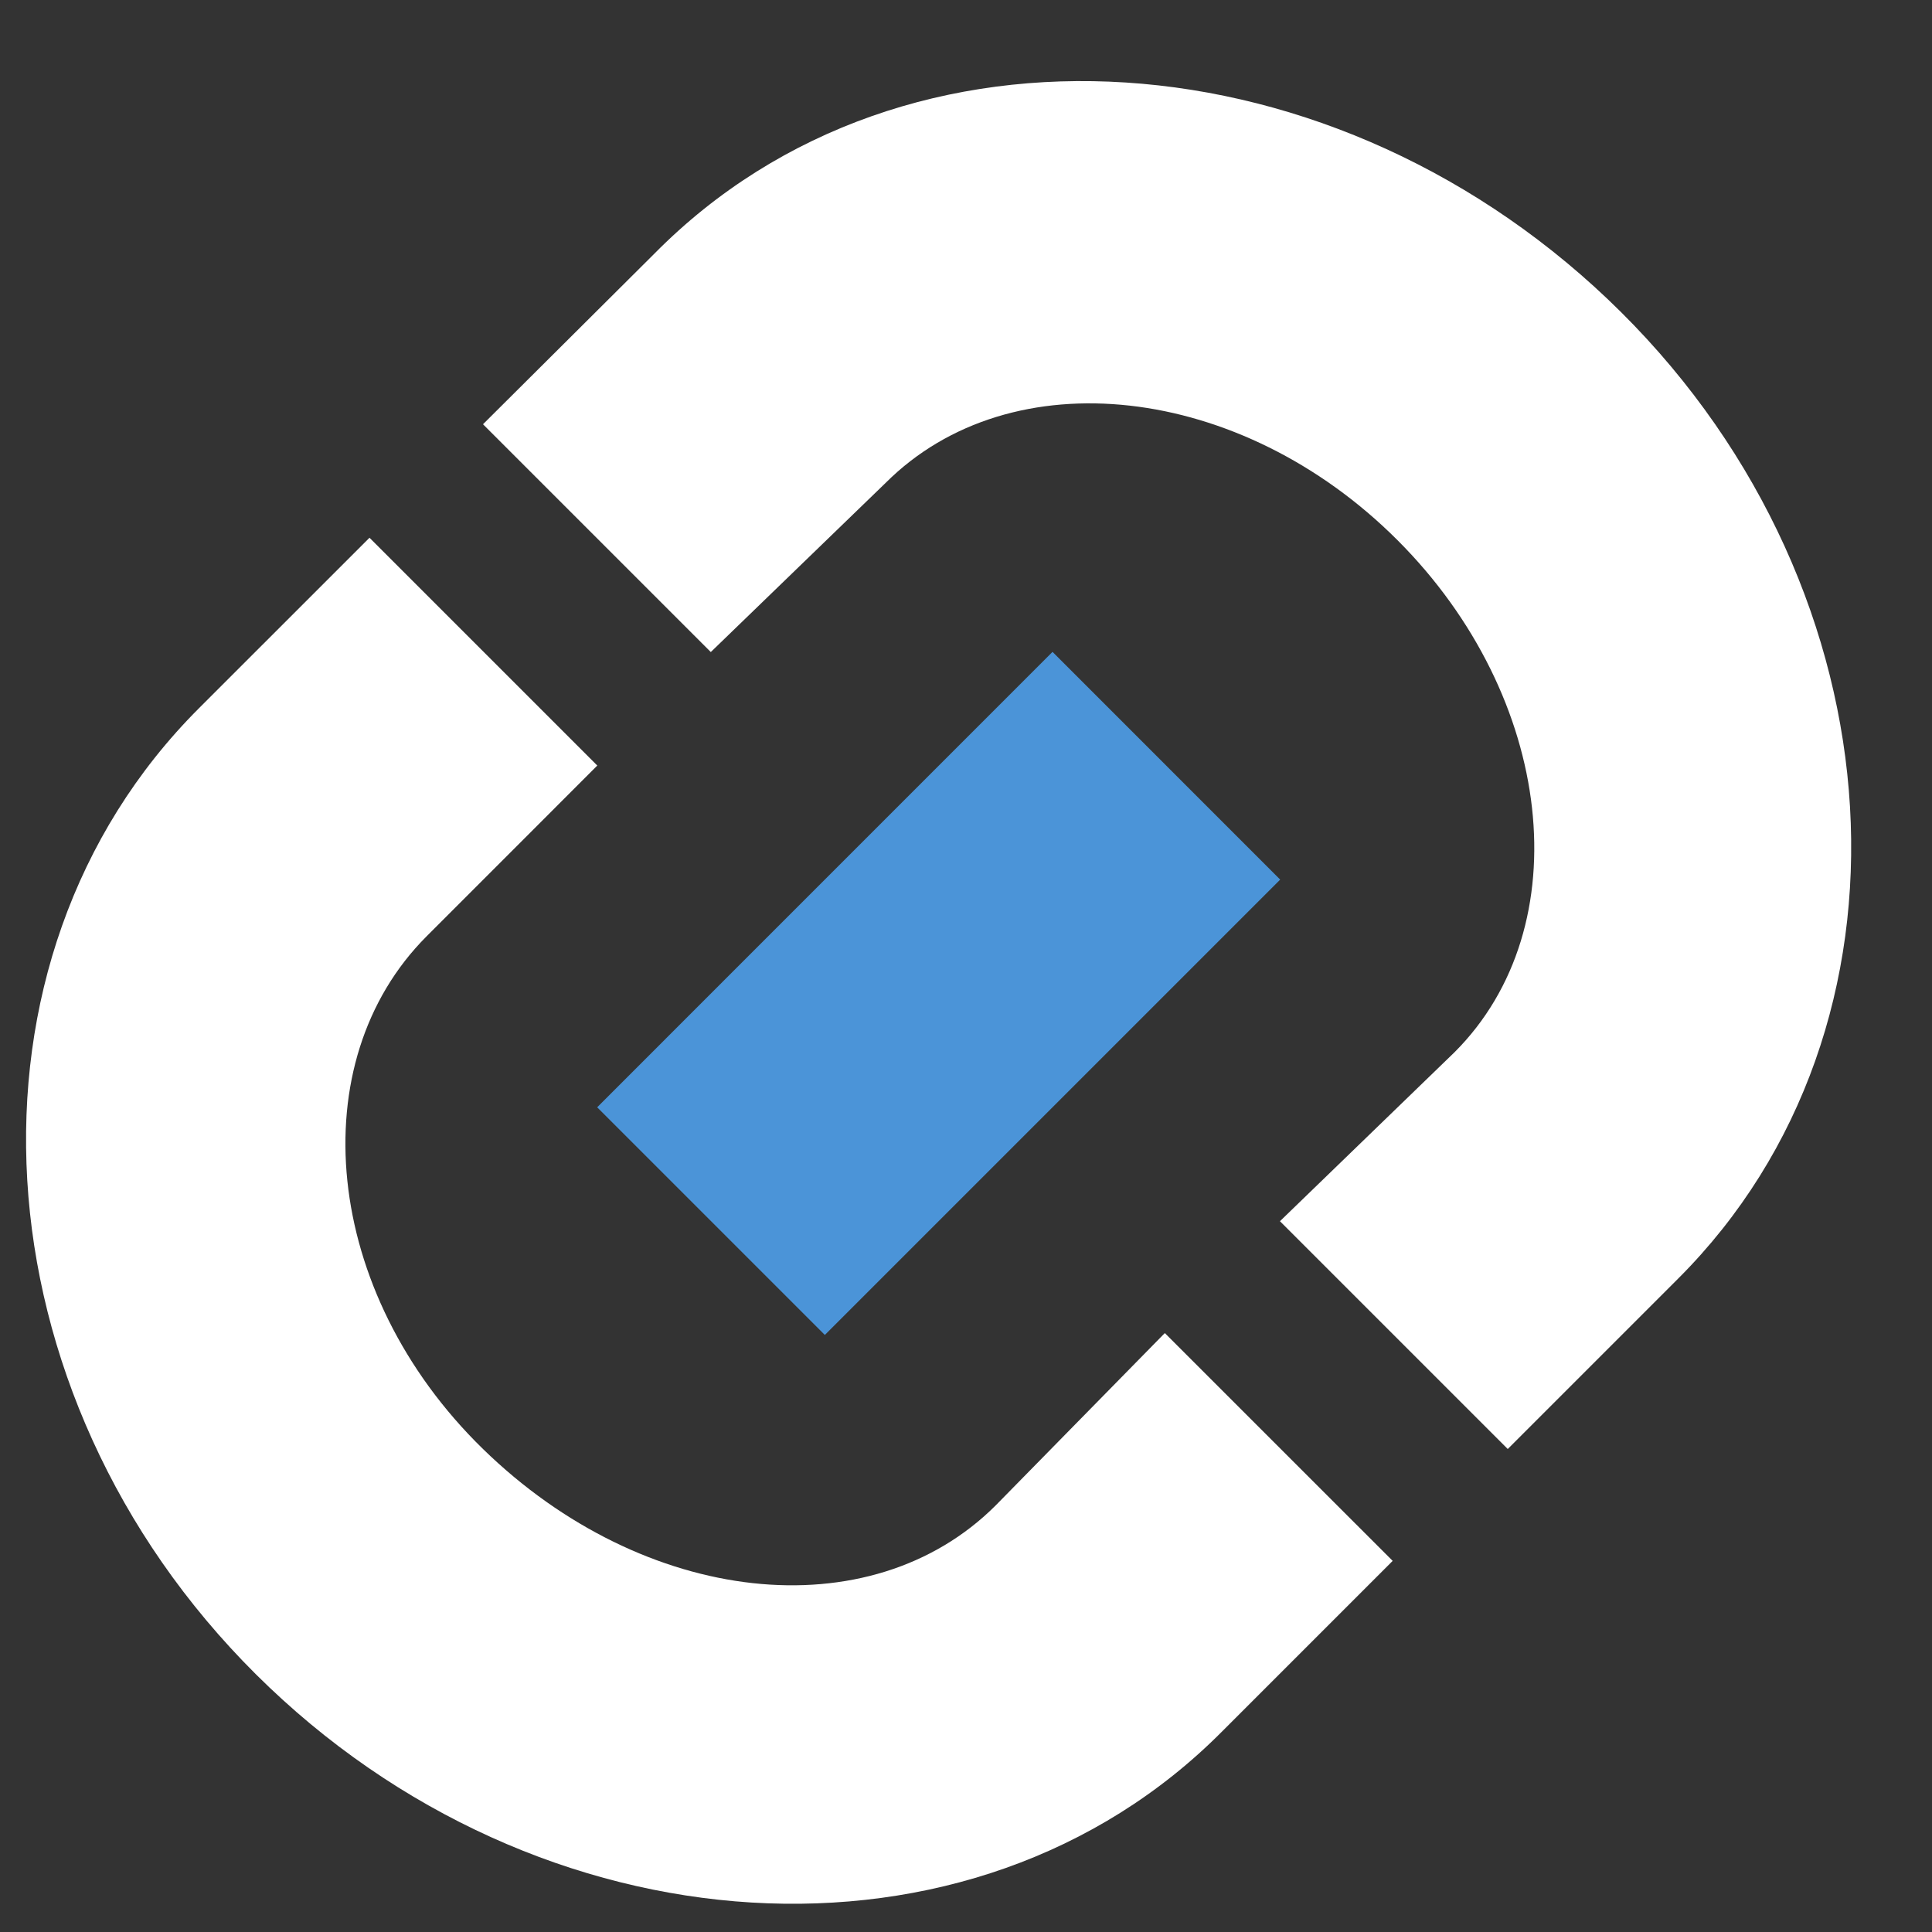
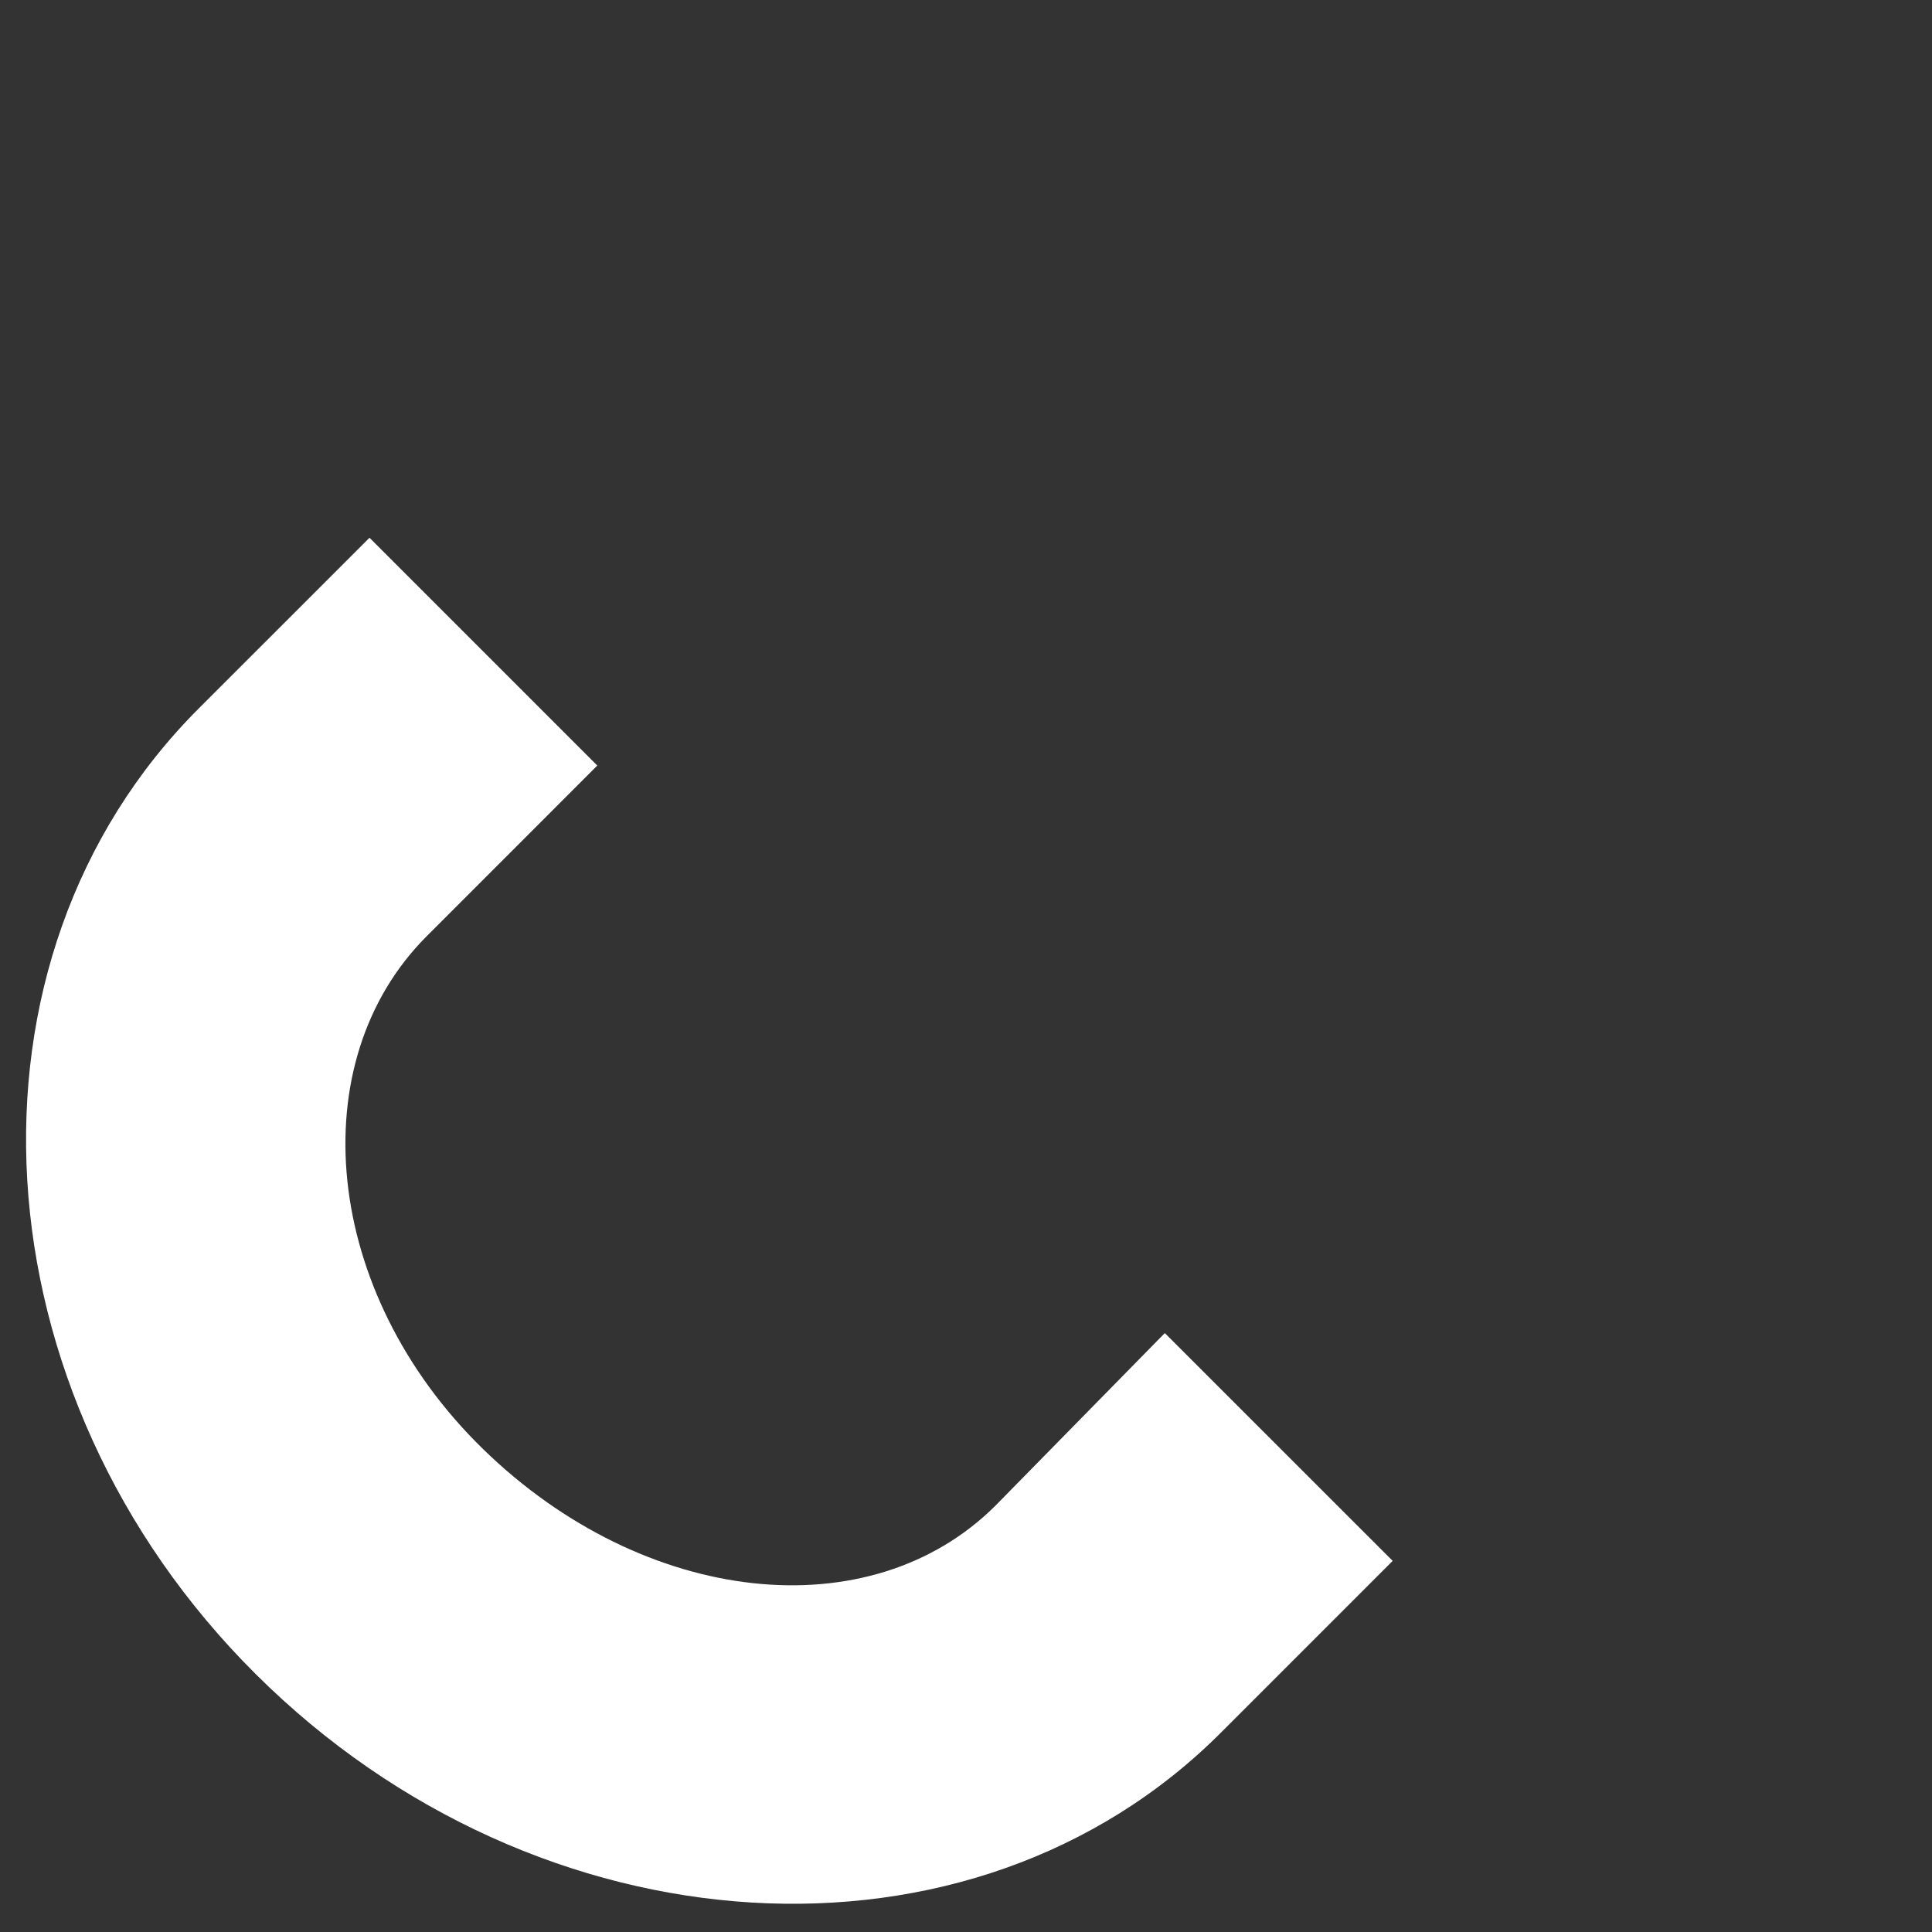
<svg xmlns="http://www.w3.org/2000/svg" width="32" height="32" viewBox="0 0 32 32" fill="none">
  <rect x="0" y="0" width="32" height="32" fill="#333333" stroke="none" />
-   <path d="M17.433 10.797L9.891 18.34L13.662 22.111L21.204 14.569L17.433 10.797Z" fill="#4B94D8" />
-   <path d="M10.84 4.2L8 7.027L11.773 10.8L14.667 8C16.747 5.92 20.547 6.347 23.147 8.947C25.747 11.547 26.173 15.347 24.093 17.427L21.2 20.227L24.973 24L27.8 21.173C31.96 17.013 31.533 9.827 26.853 5.173C22.173 0.52 14.987 -1.74046e-05 10.84 4.2Z" fill="white" />
  <path d="M7.067 15.507L9.893 12.68L6.12 8.907L3.293 11.733C-0.867 15.893 -0.44 23.08 4.24 27.733C8.92 32.387 16.107 32.84 20.24 28.68L23.067 25.853L19.293 22.08L16.493 24.933C14.413 27.013 10.667 26.6 8 24C5.333 21.4 4.987 17.587 7.067 15.507Z" fill="white" />
</svg>